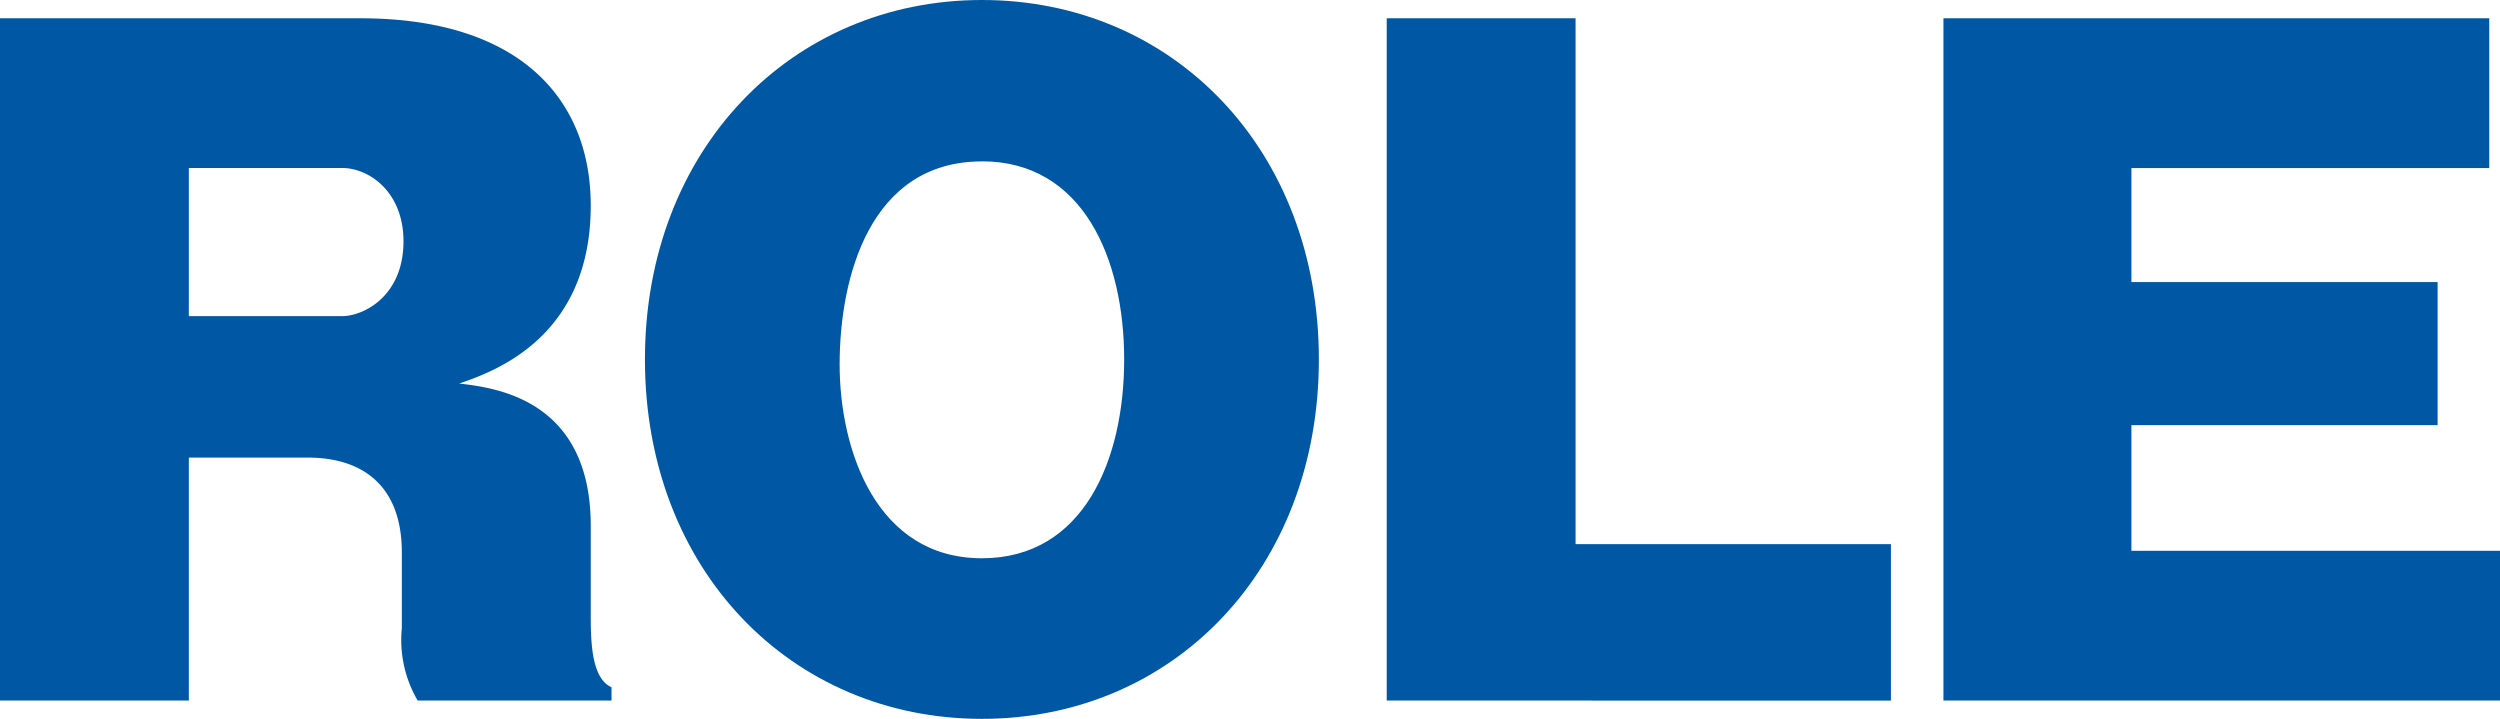
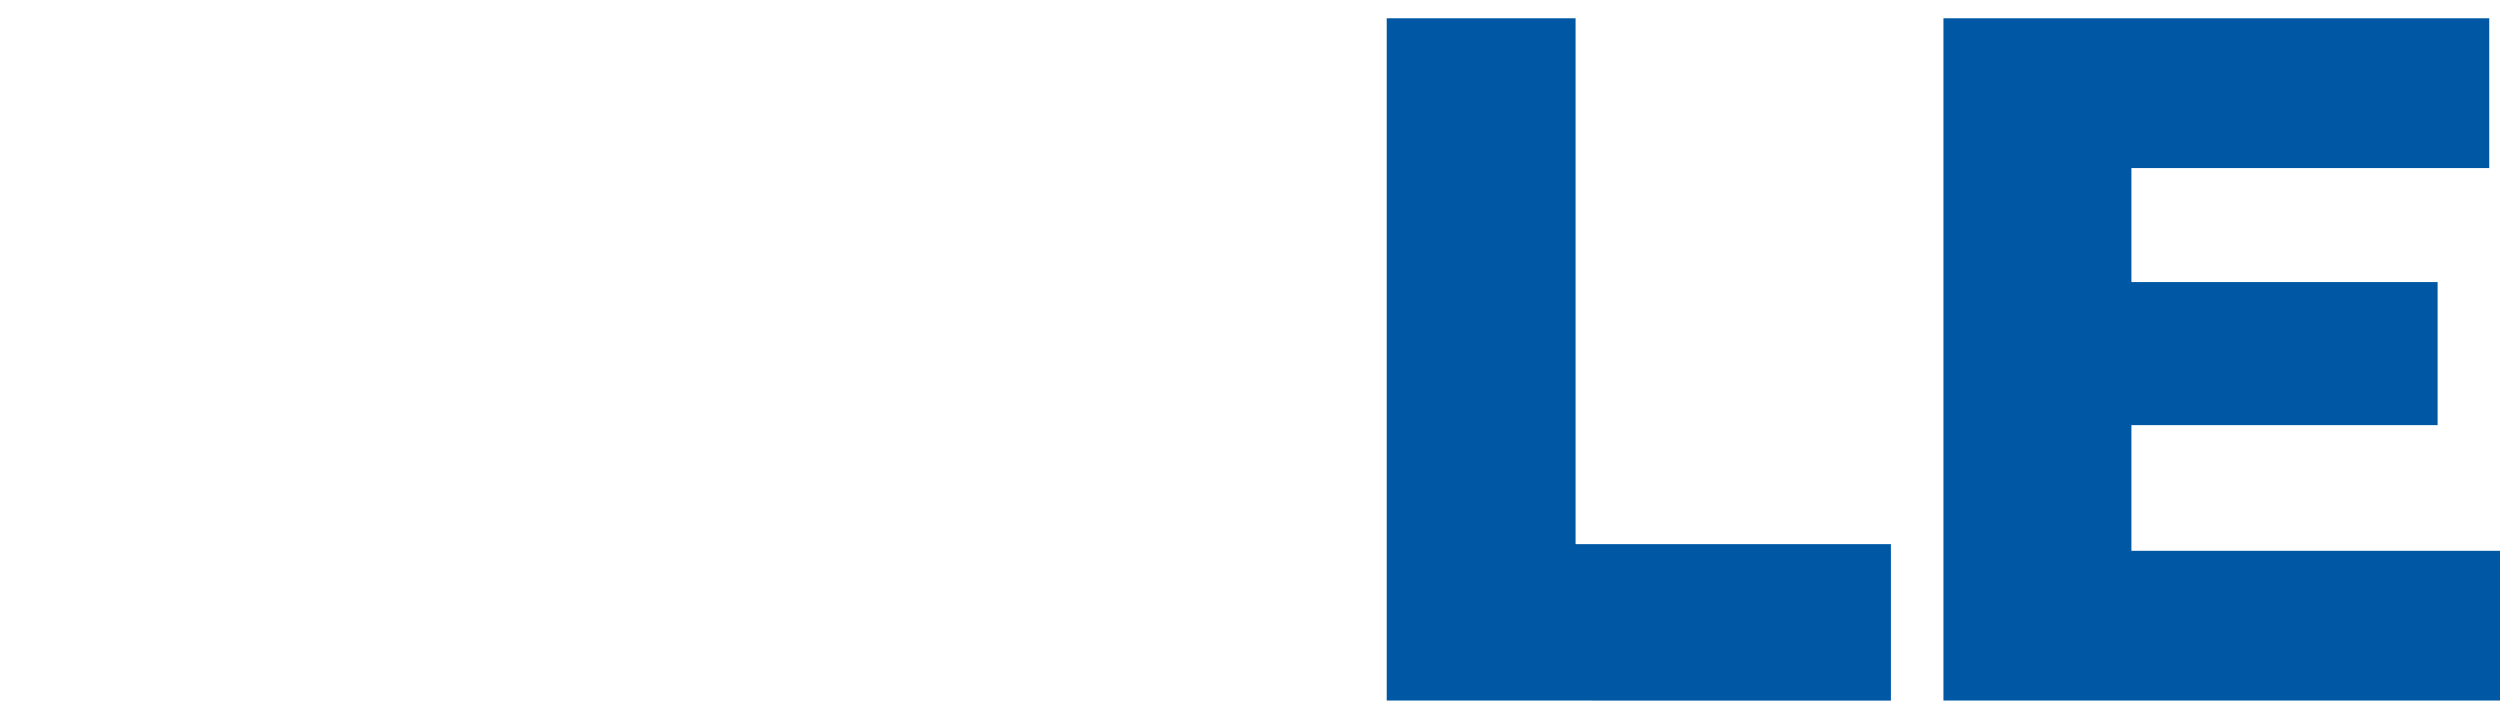
<svg xmlns="http://www.w3.org/2000/svg" width="126.222" height="36.294" viewBox="0 0 126.222 36.294">
  <g id="グループ_126" data-name="グループ 126" transform="translate(-63.966 -1680.355)">
-     <path id="パス_570" data-name="パス 570" d="M93.792,1711.272c0,1.344,0,3.319,1.049,3.781v.672H85.054a6.057,6.057,0,0,1-.8-3.655v-3.823c0-3.4-2.015-4.789-4.746-4.789H73.5v12.267H63.966v-34.447h18.19c8.149,0,11.636,4.16,11.636,9.453,0,6.72-4.958,8.4-6.637,8.989,1.763.21,6.637.756,6.637,7.183ZM73.5,1696.317h7.73c1.093,0,3.108-1.008,3.108-3.781,0-2.478-1.721-3.7-3.108-3.7H73.5Z" fill="#0058a4" />
-     <path id="パス_571" data-name="パス 571" d="M113.542,1716.649c-9.621,0-17.014-7.519-17.014-18.147,0-10.586,7.393-18.147,17.014-18.147,9.661,0,17.012,7.561,17.012,18.147S123.2,1716.649,113.542,1716.649Zm0-28.145c-5.671,0-7.184,5.881-7.184,10.25,0,4.326,1.849,9.787,7.184,9.787,5.125,0,7.182-4.957,7.182-10.039C120.724,1693.461,118.667,1688.5,113.542,1688.5Z" fill="#0058a4" />
    <path id="パス_572" data-name="パス 572" d="M133.98,1715.725v-34.447h9.535v26.549h15.921v7.9Z" fill="#0058a4" />
    <path id="パス_573" data-name="パス 573" d="M190.188,1708.163v7.562h-28.1v-34.447h27.557v7.562H171.579v5.755h15.459v7.225H171.579v6.343Z" fill="#0058a4" />
  </g>
</svg>